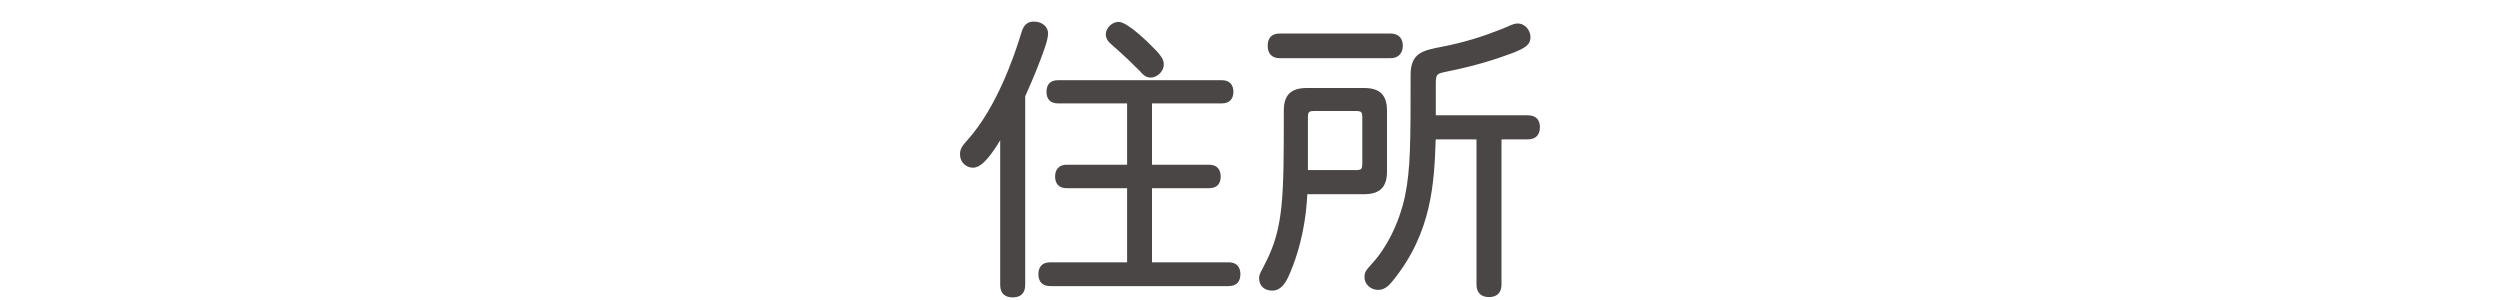
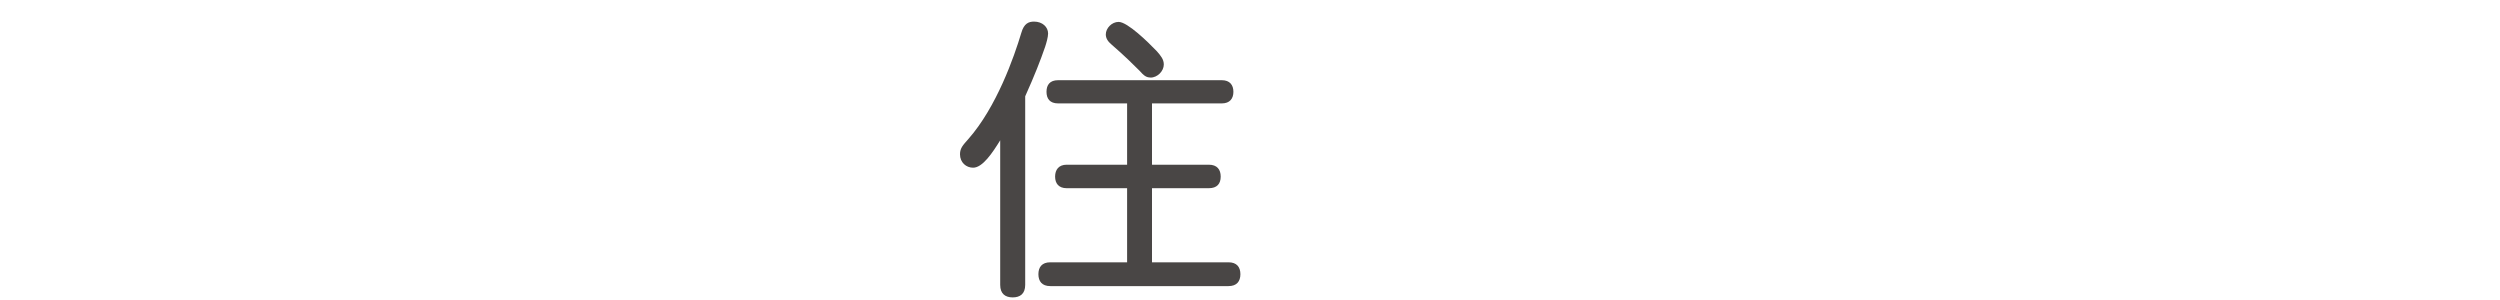
<svg xmlns="http://www.w3.org/2000/svg" id="_豊橋" viewBox="0 0 250 30">
  <defs>
    <style>.cls-1{fill:#494645;}</style>
  </defs>
  <path class="cls-1" d="M100.02,14.03c-.77,1.25-1.76,2.74-2.71,2.74-.68,0-1.31-.51-1.31-1.34,0-.62,.3-.92,.83-1.52,2.83-3.21,4.58-8.21,5.3-10.62,.27-.95,.74-1.13,1.28-1.13,.83,0,1.4,.54,1.4,1.19,0,.36-.18,.98-.3,1.34-.45,1.31-1.04,2.83-1.99,4.94V28.49c0,.89-.51,1.25-1.25,1.25s-1.25-.36-1.25-1.25V14.03Zm15.18-3.69v6.13h5.68c.83,0,1.19,.48,1.19,1.19s-.36,1.16-1.19,1.16h-5.68v7.41h7.65c.83,0,1.19,.48,1.19,1.19s-.36,1.19-1.19,1.19h-17.82c-.83,0-1.19-.48-1.19-1.19s.36-1.19,1.19-1.19h7.68v-7.41h-6.04c-.8,0-1.16-.48-1.16-1.16s.36-1.19,1.16-1.19h6.04v-6.13h-6.9c-.83,0-1.16-.48-1.16-1.16s.33-1.16,1.16-1.16h16.37c.8,0,1.16,.48,1.16,1.16s-.36,1.16-1.16,1.16h-6.96Zm-.15-2.59c-.42,0-.66-.18-1.1-.68-.54-.54-1.46-1.46-2.8-2.62-.36-.3-.57-.62-.57-1.01,0-.62,.6-1.25,1.28-1.25,.89,0,2.95,2.02,3.84,2.95,.39,.45,.68,.8,.68,1.31,0,.65-.62,1.31-1.34,1.31Z" />
-   <path class="cls-1" d="M130.73,19.42c-.09,2.05-.5,5.18-1.9,8.27-.33,.68-.77,1.37-1.61,1.37-.69,0-1.31-.39-1.31-1.25,0-.45,.3-.8,.65-1.55,1.82-3.54,1.82-6.61,1.82-15.2,0-1.55,.71-2.26,2.29-2.26h5.74c1.58,0,2.29,.71,2.29,2.26v6.1c0,1.55-.71,2.26-2.29,2.26h-5.68Zm-2.74-13.6c-.86,0-1.22-.51-1.22-1.25s.36-1.22,1.22-1.22h11.04c.86,0,1.25,.51,1.25,1.22s-.39,1.25-1.25,1.25h-11.04Zm2.8,11.19h4.7c.68,0,.74-.06,.74-.77v-4.37c0-.71-.06-.77-.74-.77h-3.96c-.69,0-.74,.06-.74,.77v5.15Zm12.82-5.48h9.16c.86,0,1.22,.48,1.22,1.19s-.36,1.22-1.22,1.22h-2.62v14.52c0,.86-.51,1.25-1.25,1.25s-1.25-.39-1.25-1.25V13.94h-4.08c-.15,4.31-.36,9.28-4.26,14.1-.36,.45-.8,.95-1.49,.95-.8,0-1.37-.62-1.37-1.25,0-.48,.06-.62,.77-1.4,1.4-1.52,2.68-3.96,3.27-6.69,.57-2.71,.57-5.42,.57-12.17,0-2.23,1.28-2.44,3.12-2.8,2.29-.45,4.05-1.01,5.95-1.76,.86-.33,1.16-.57,1.64-.57,.77,0,1.28,.71,1.28,1.37,0,.77-.57,1.1-1.79,1.58-1.64,.62-3.72,1.28-6.49,1.84-1.13,.24-1.19,.21-1.19,1.37v3.01Z" />
</svg>